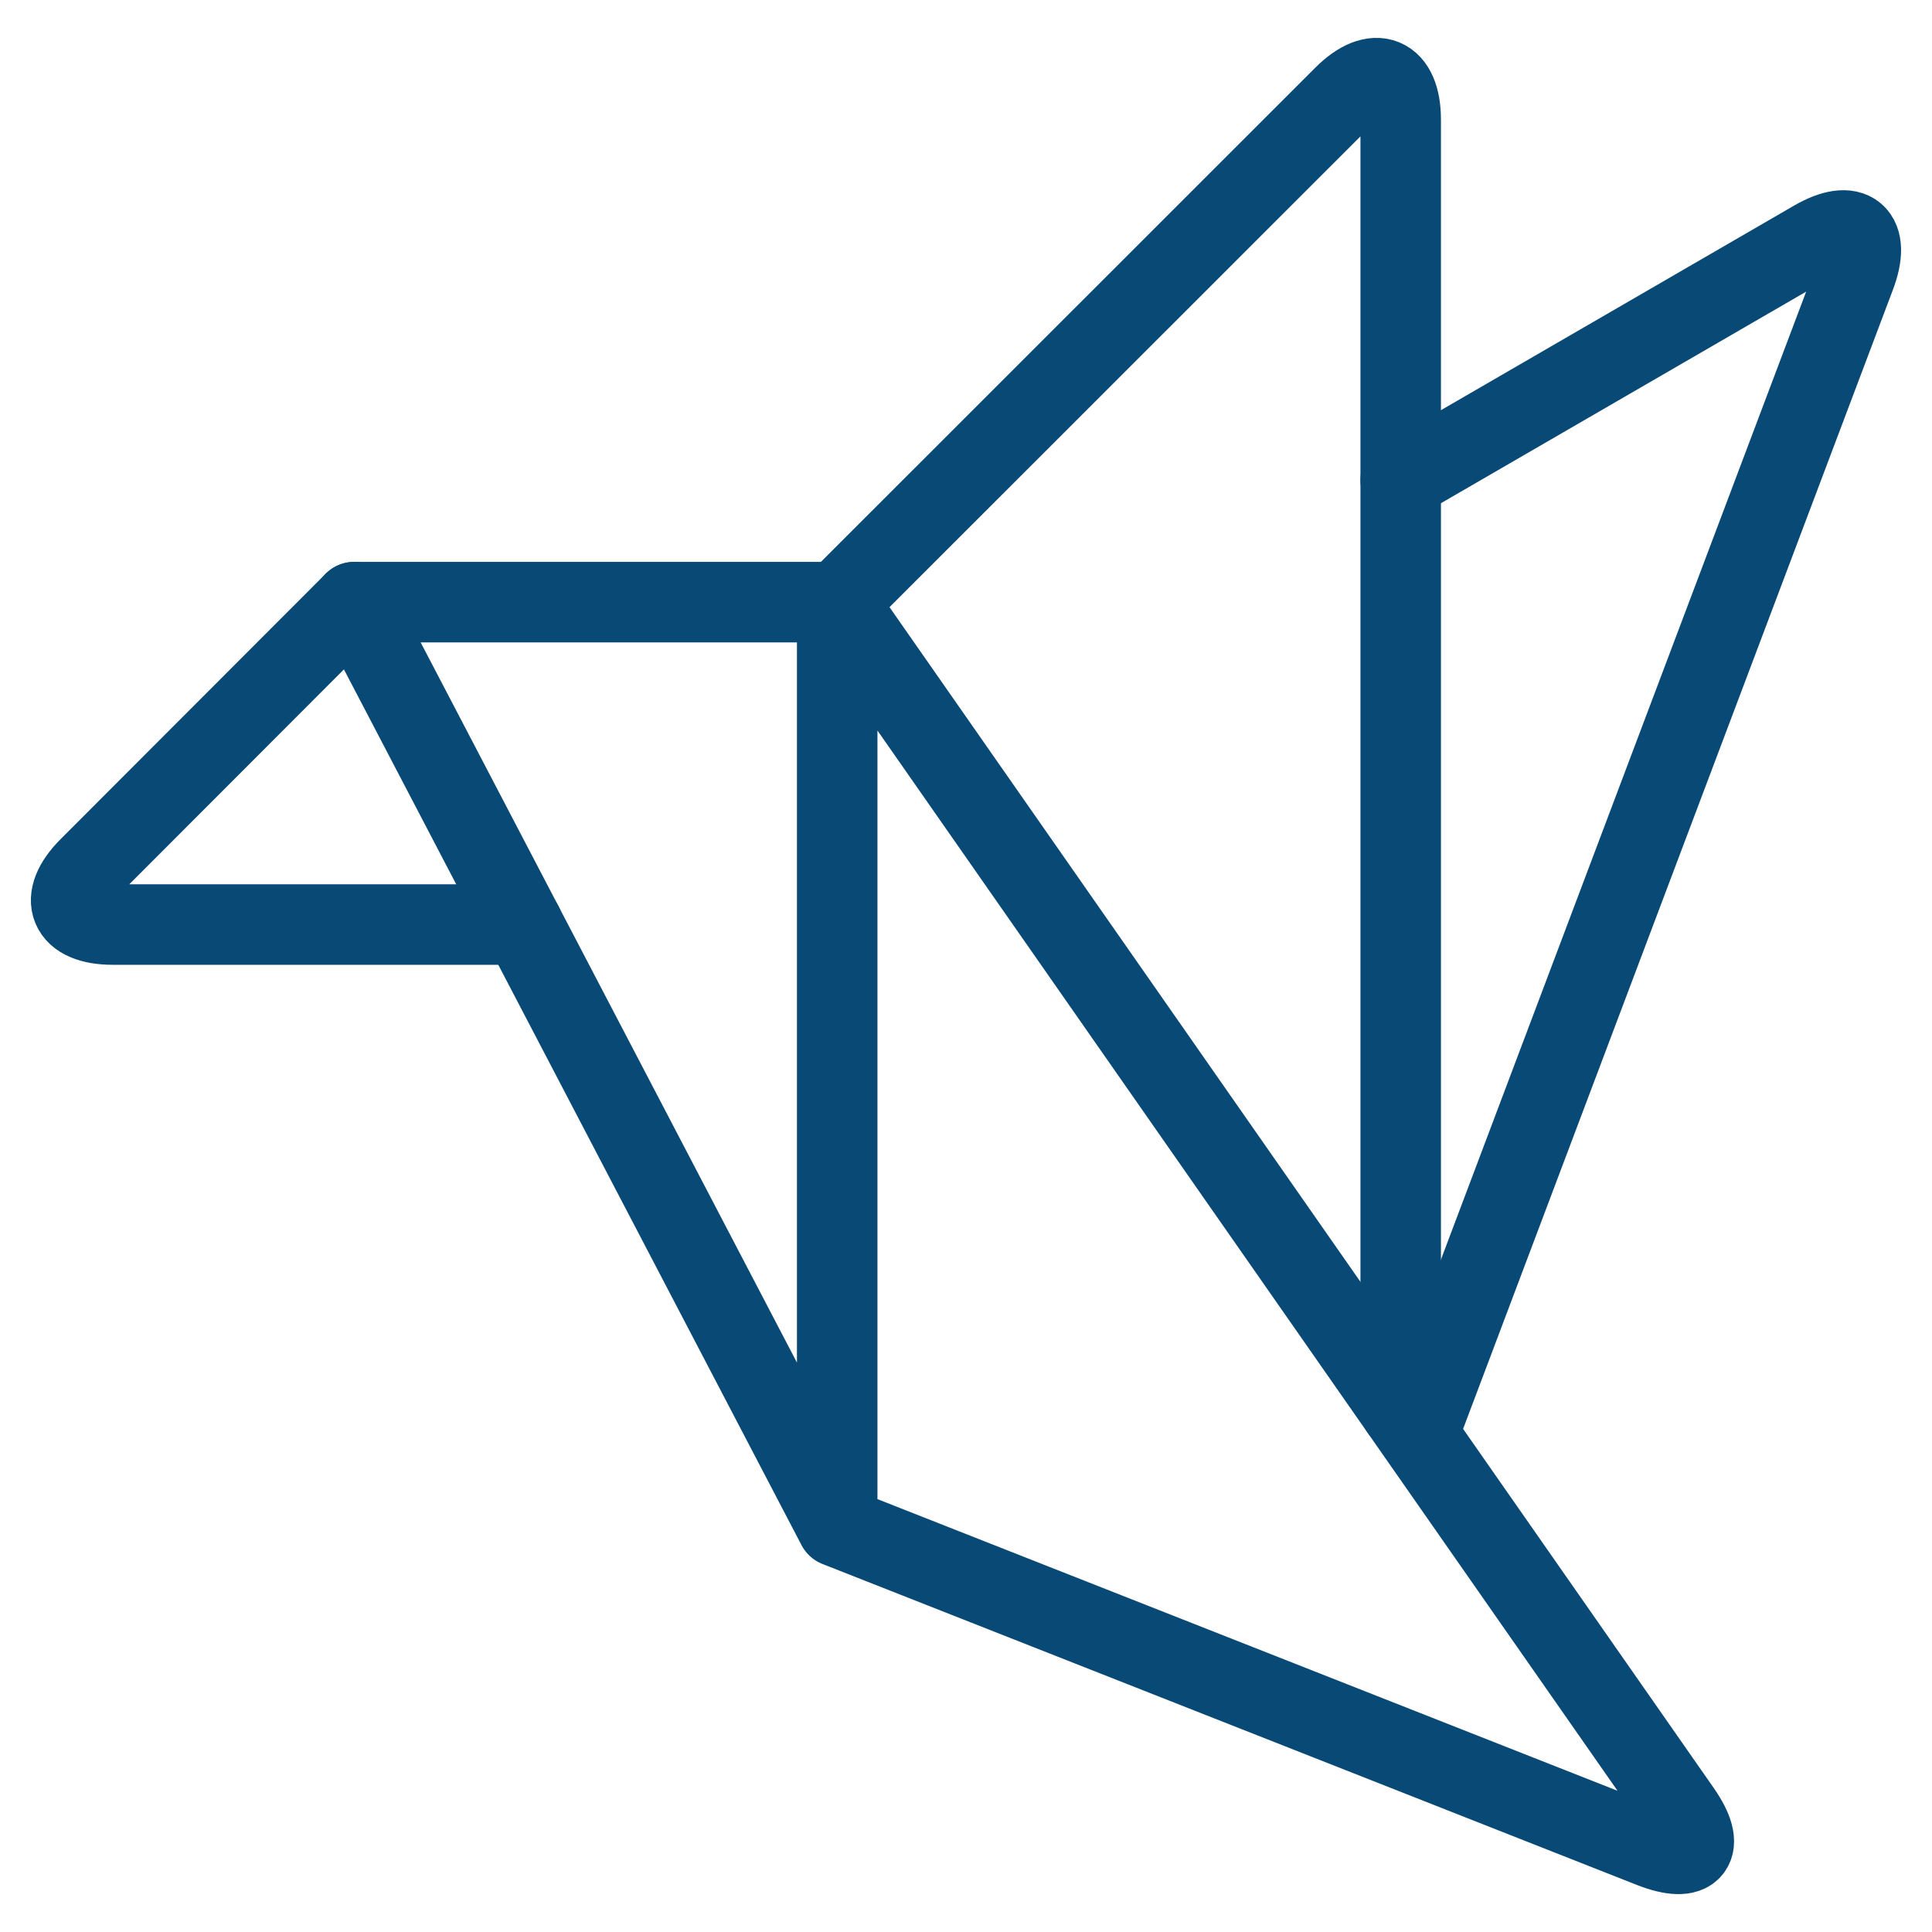
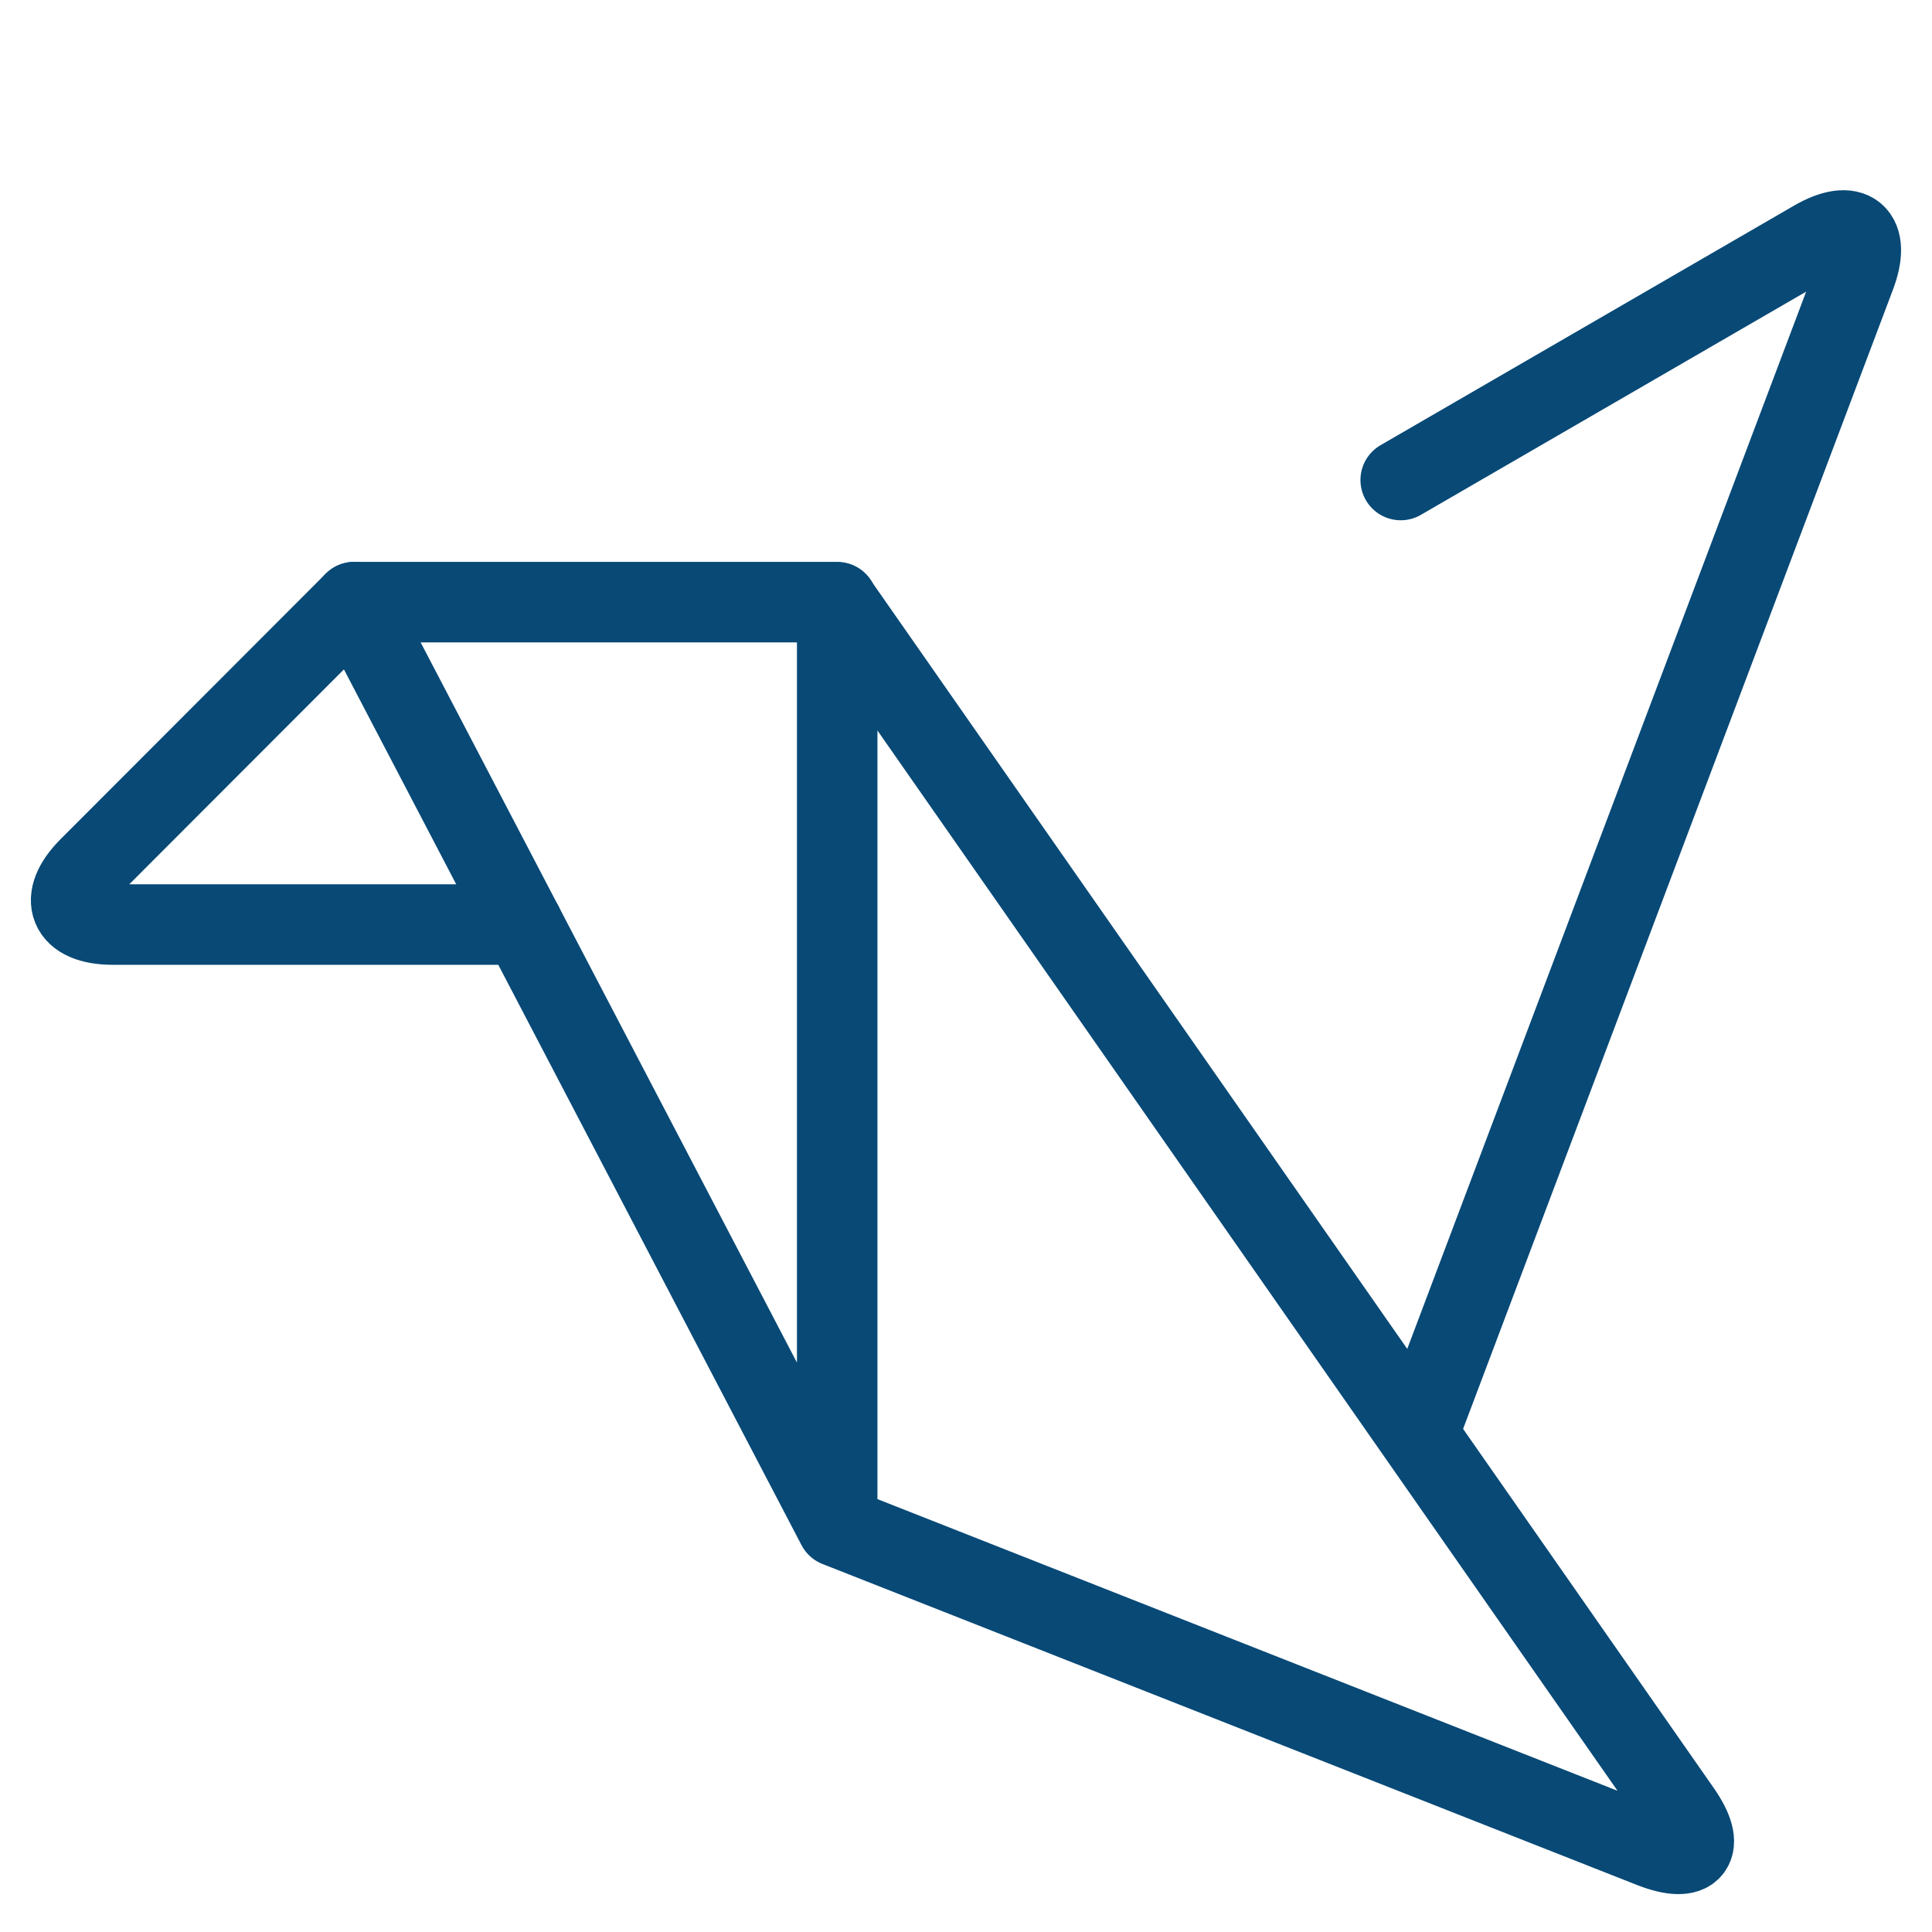
<svg xmlns="http://www.w3.org/2000/svg" viewBox="0 0 48 48">
  <g transform="matrix(2,0,0,2,0,0)">
    <path d="M6.493,11.485H1.4c-.55,0-.682-.319-.293-.708L4.4,7.48l6,0" fill="none" stroke="#084976" stroke-linecap="round" stroke-linejoin="round" />
    <path d="M4.4,7.48l6,11.483,10.122,3.989c.512.2.673,0,.358-.453L10.4,7.485V18.963" fill="none" stroke="#084976" stroke-linecap="round" stroke-linejoin="round" />
-     <path d="M10.4,7.485l6.293-6.291c.389-.389.707-.257.707.293V17.513" fill="none" stroke="#084976" stroke-linecap="round" stroke-linejoin="round" />
    <path d="M17.4,5.963l5.135-2.975c.476-.276.706-.08.512.434L17.619,17.808" fill="none" stroke="#084976" stroke-linecap="round" stroke-linejoin="round" />
  </g>
</svg>